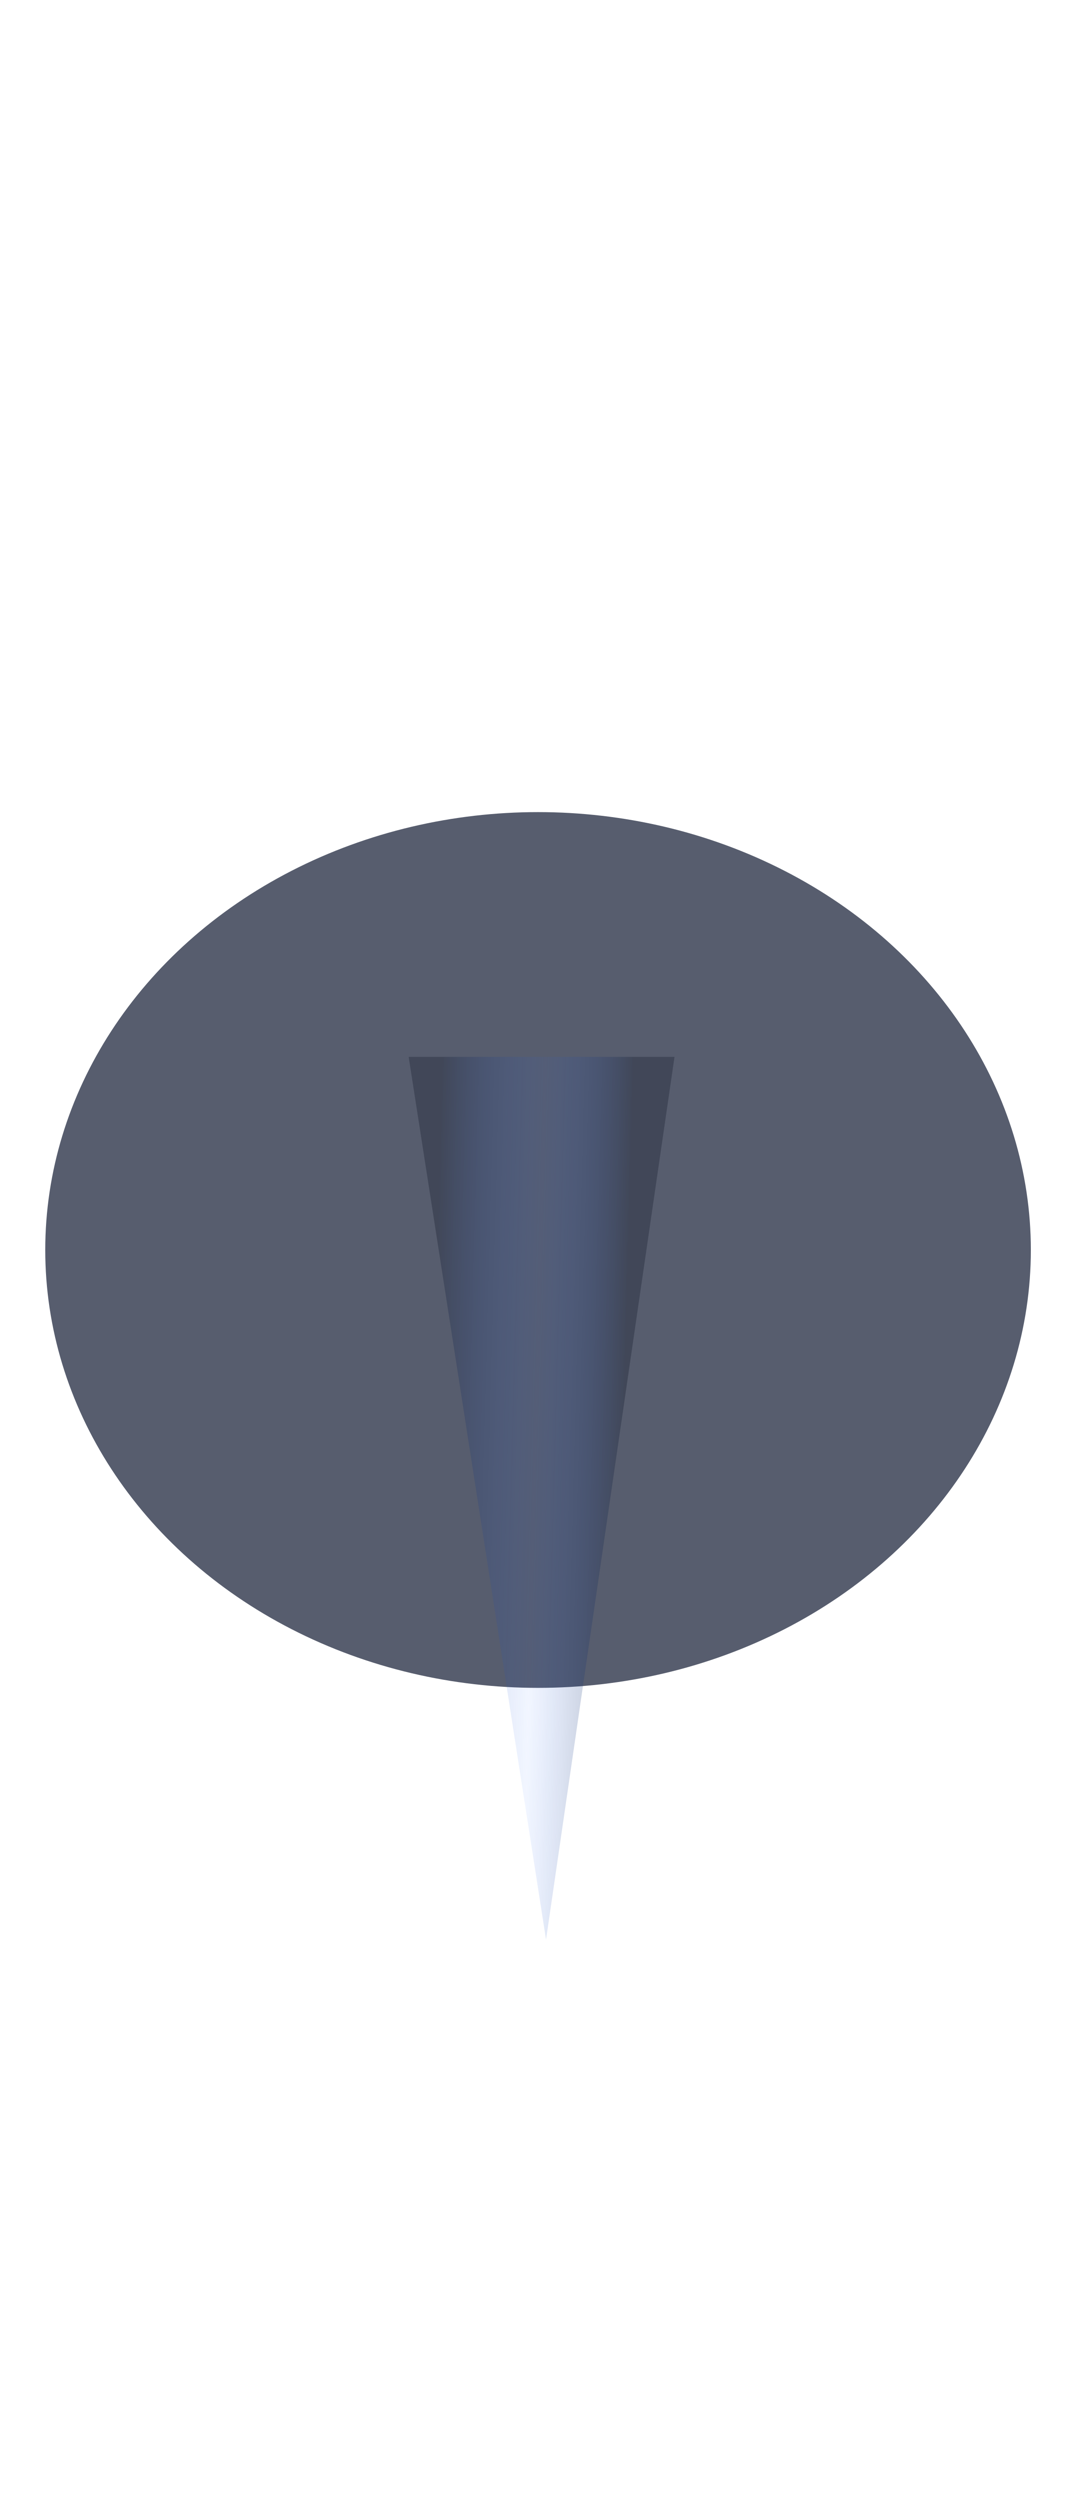
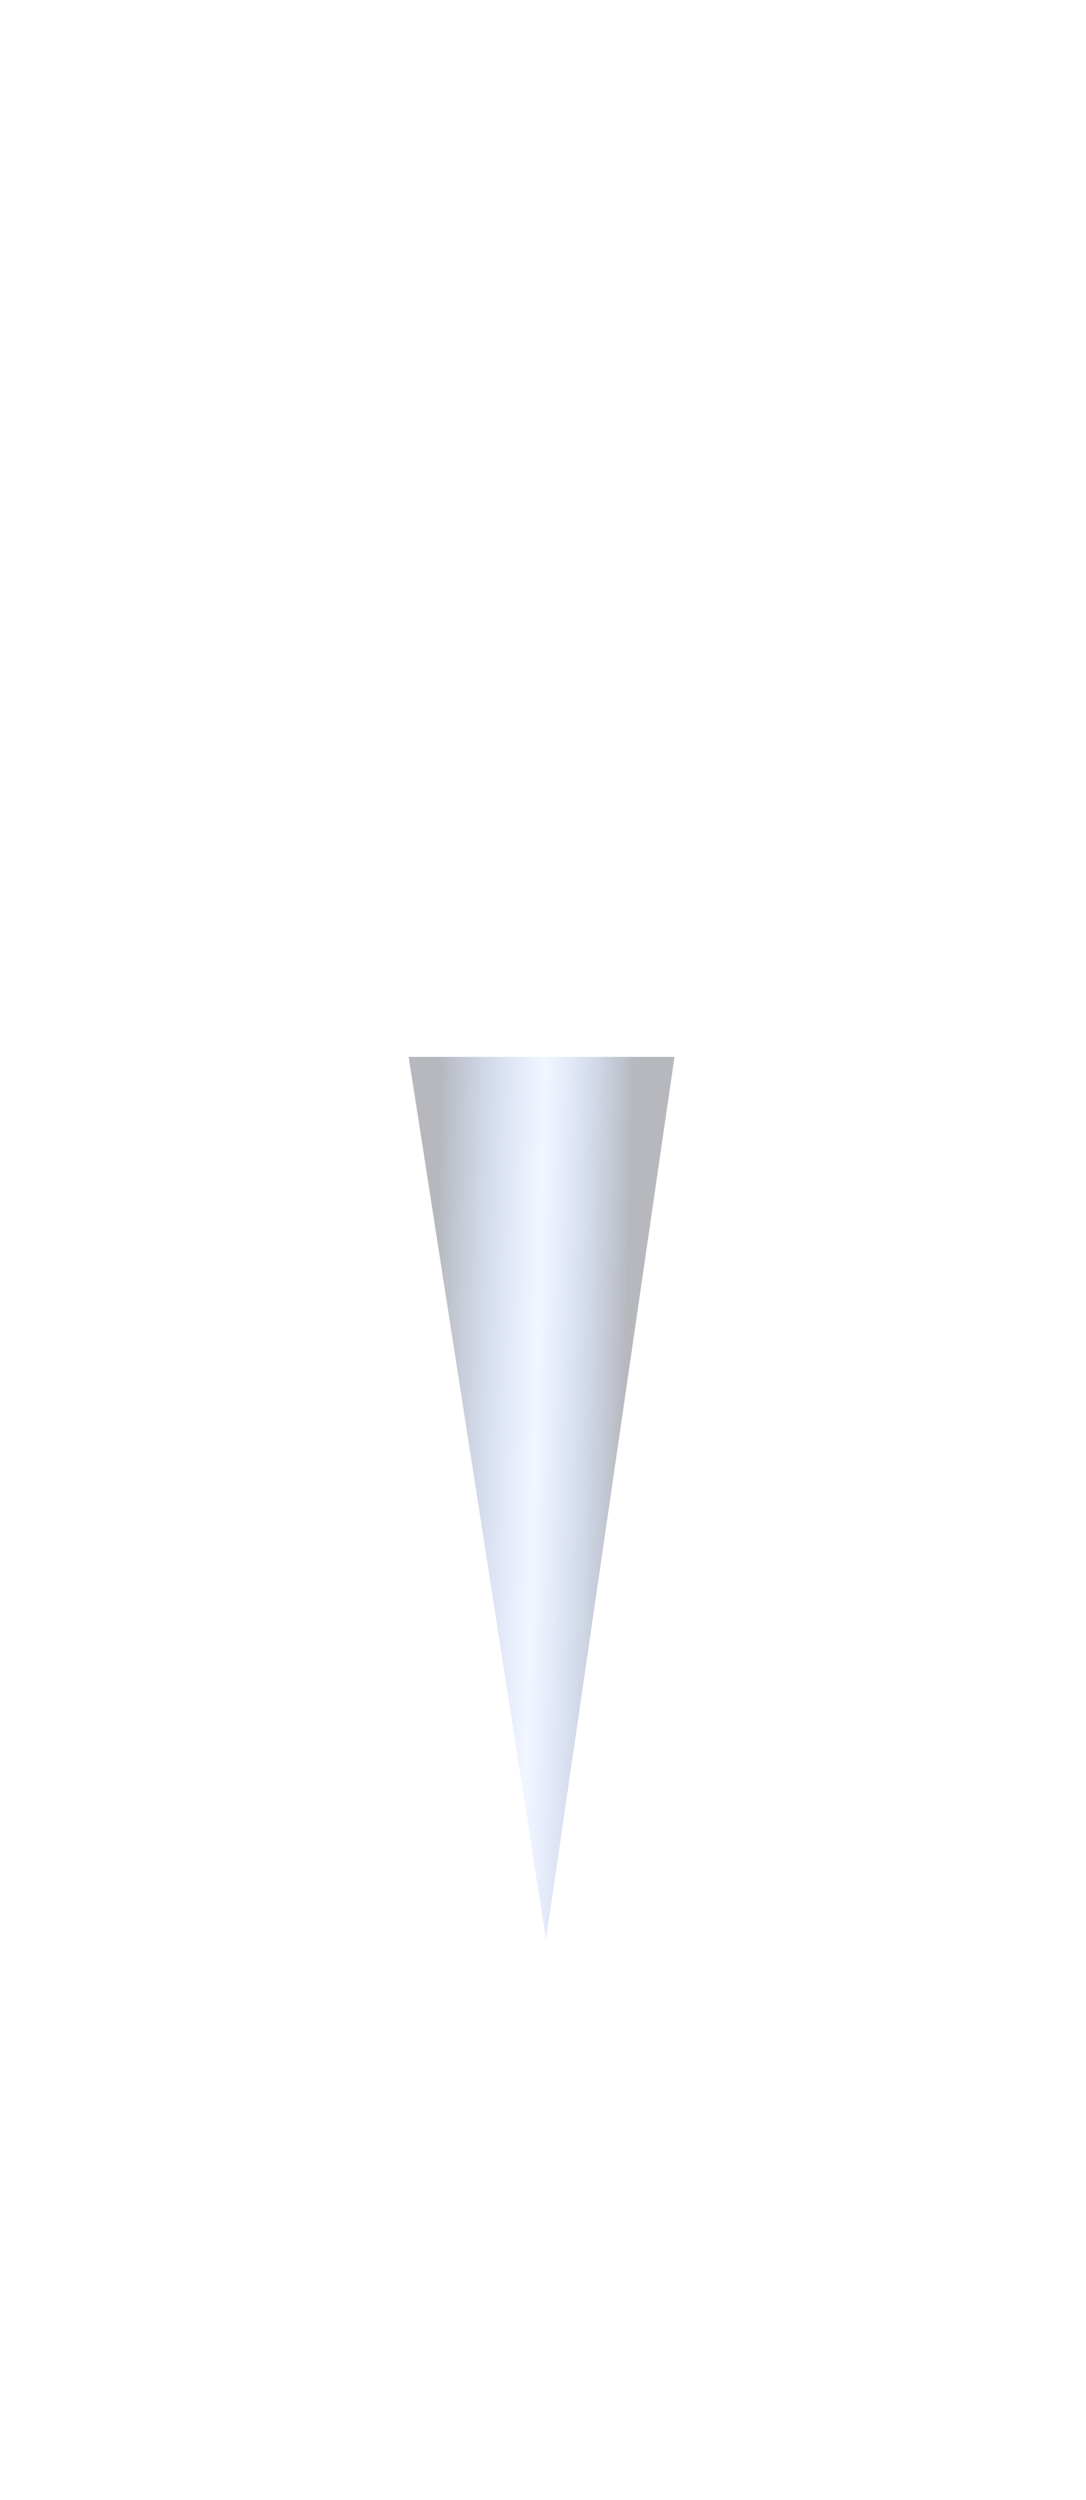
<svg xmlns="http://www.w3.org/2000/svg" width="768" height="1767" fill="none">
  <g filter="url(#a)">
-     <ellipse cx="380.5" cy="883.5" fill="#101931" fill-opacity=".7" rx="348.5" ry="309.5" />
-   </g>
+     </g>
  <g filter="url(#b)">
-     <path fill="url(#c)" fill-opacity=".3" d="M477 747H289l97.141 624L477 747Z" />
+     <path fill="url(#c)" fill-opacity=".3" d="M477 747H289l97.141 624L477 747" />
  </g>
  <defs>
    <filter id="a" width="1845" height="1767" x="-542" y="0" color-interpolation-filters="sRGB" filterUnits="userSpaceOnUse">
      <feFlood flood-opacity="0" result="BackgroundImageFix" />
      <feBlend in="SourceGraphic" in2="BackgroundImageFix" result="shape" />
      <feGaussianBlur result="effect1_foregroundBlur_943_1936" stdDeviation="287" />
    </filter>
    <filter id="b" width="468" height="904" x="149" y="607" color-interpolation-filters="sRGB" filterUnits="userSpaceOnUse">
      <feFlood flood-opacity="0" result="BackgroundImageFix" />
      <feBlend in="SourceGraphic" in2="BackgroundImageFix" result="shape" />
      <feGaussianBlur result="effect1_foregroundBlur_943_1936" stdDeviation="70" />
    </filter>
    <linearGradient id="c" x1="458.714" x2="307.581" y1="933.089" y2="929.006" gradientUnits="userSpaceOnUse">
      <stop offset=".102" stop-color="#0D1425" />
      <stop offset=".514" stop-color="#2065FF" stop-opacity=".2" />
      <stop offset="1" stop-color="#0D1425" />
    </linearGradient>
  </defs>
</svg>